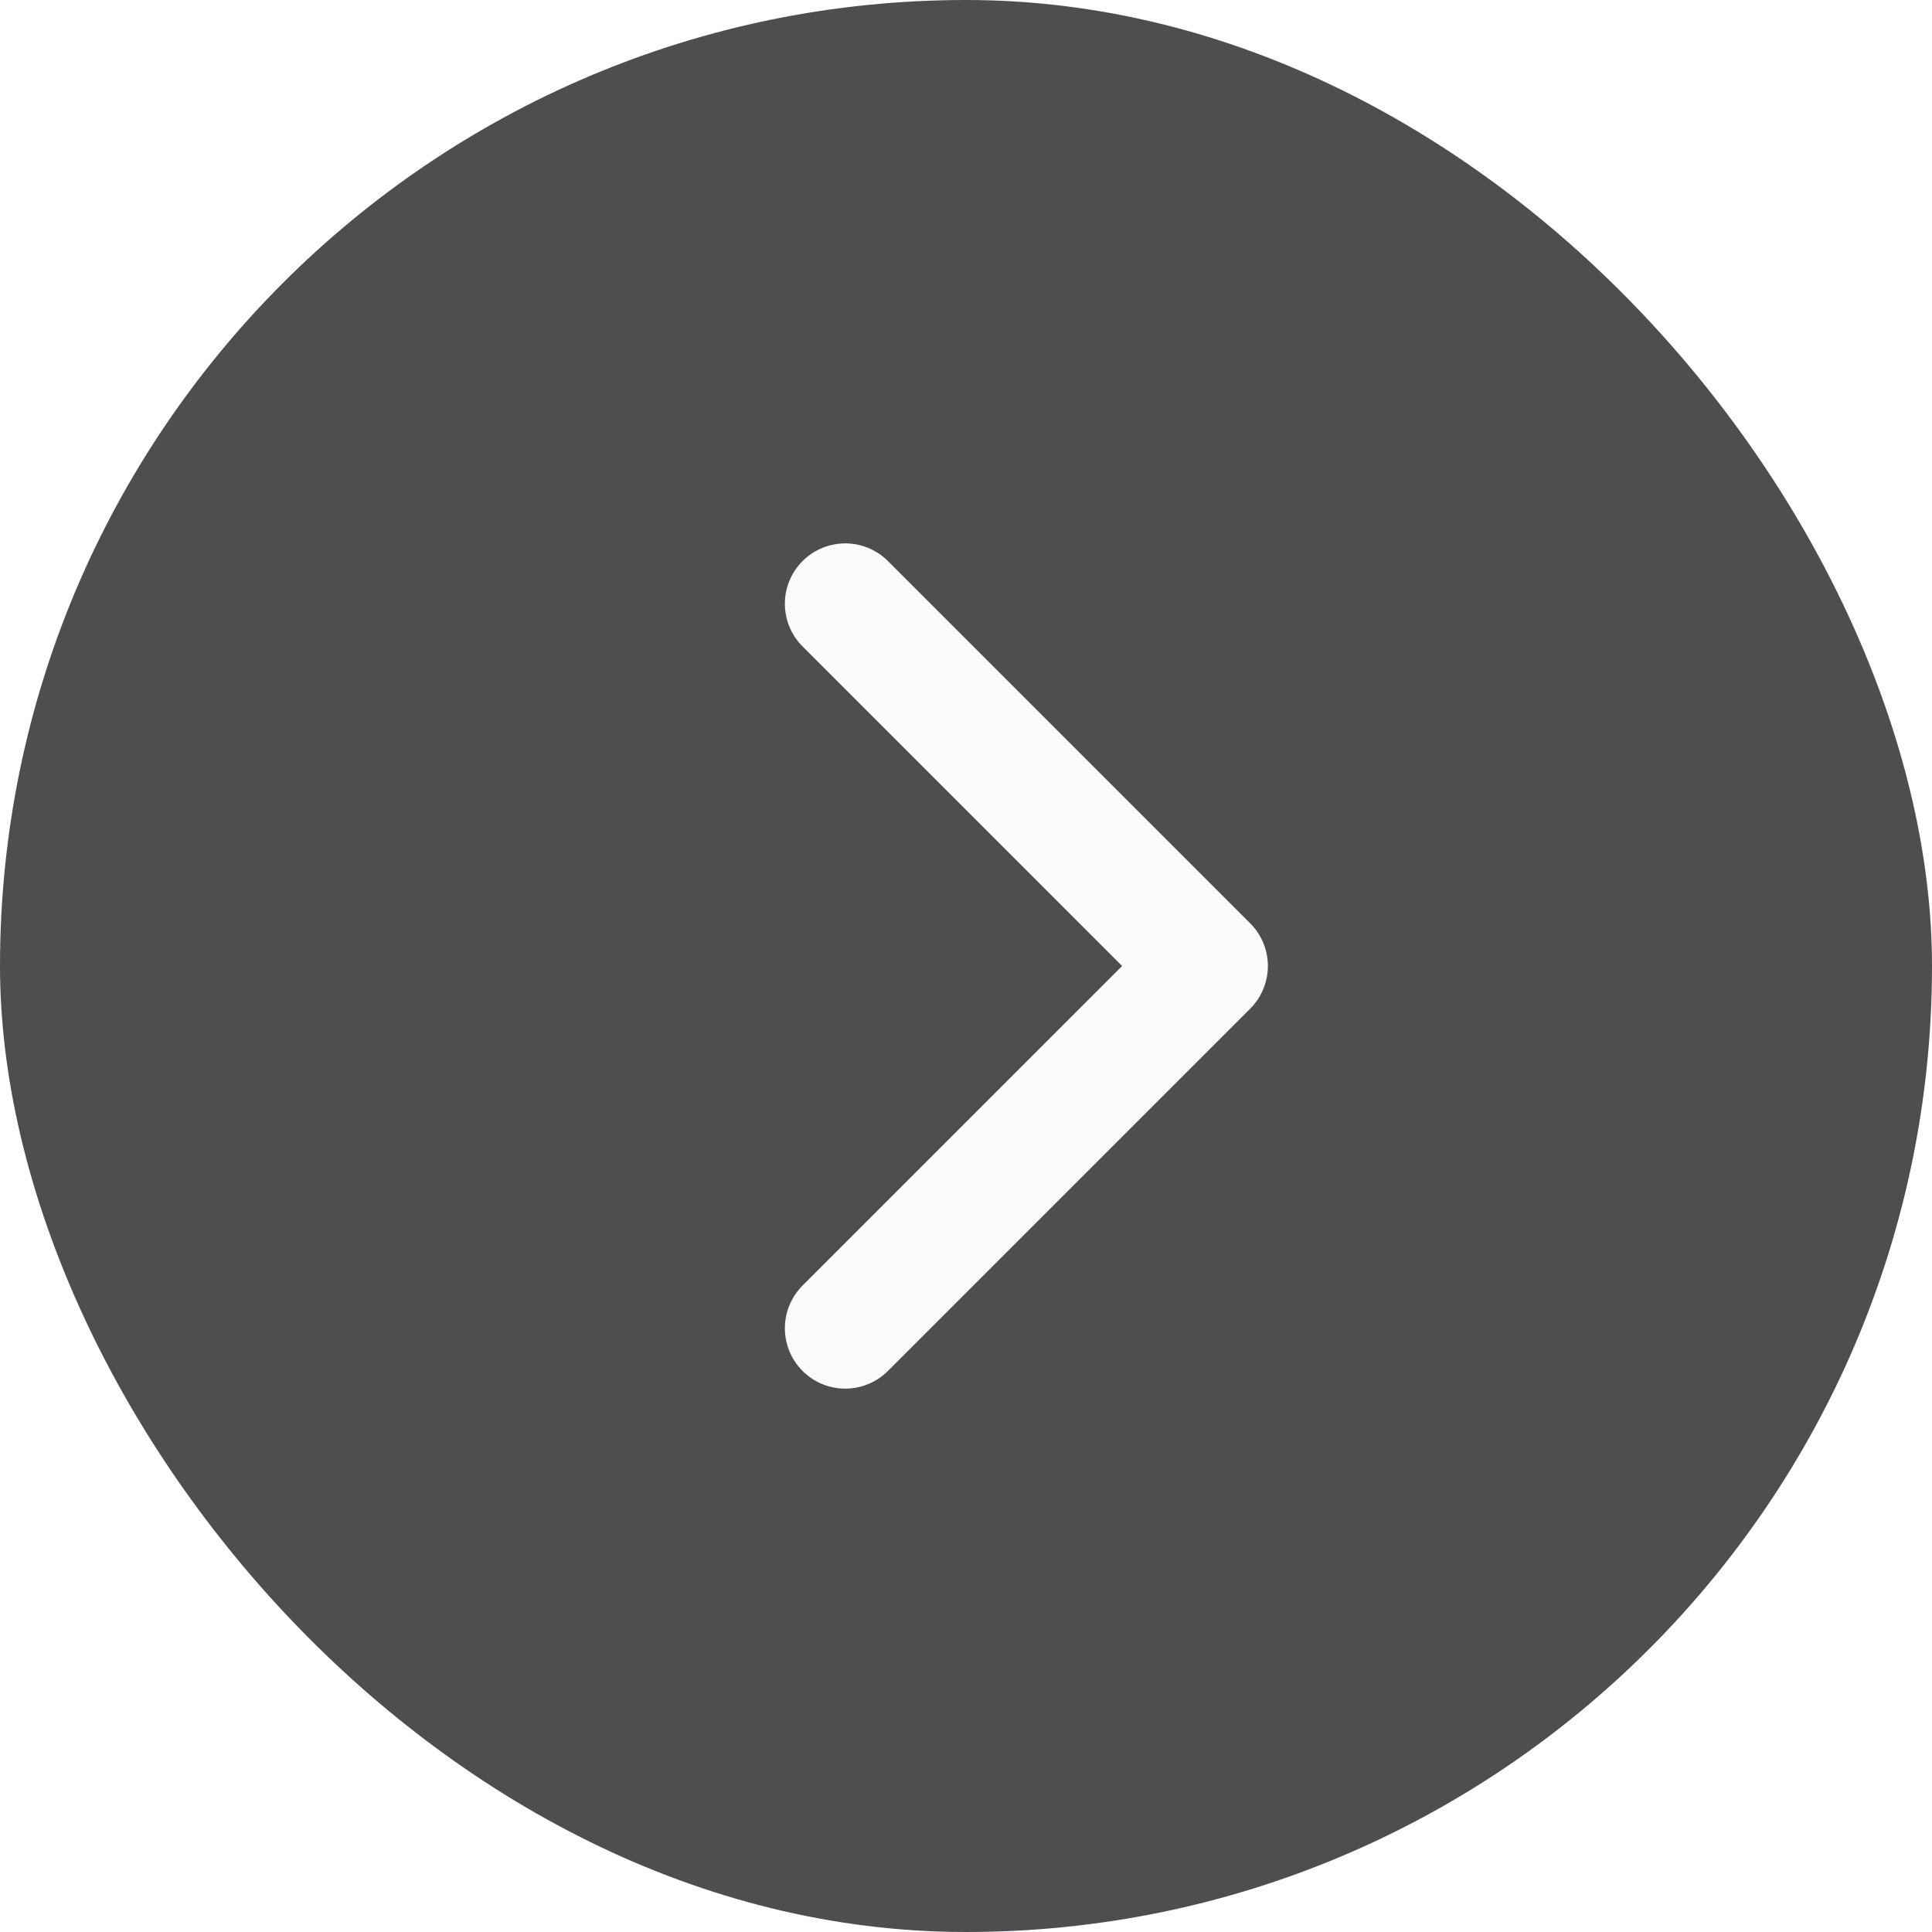
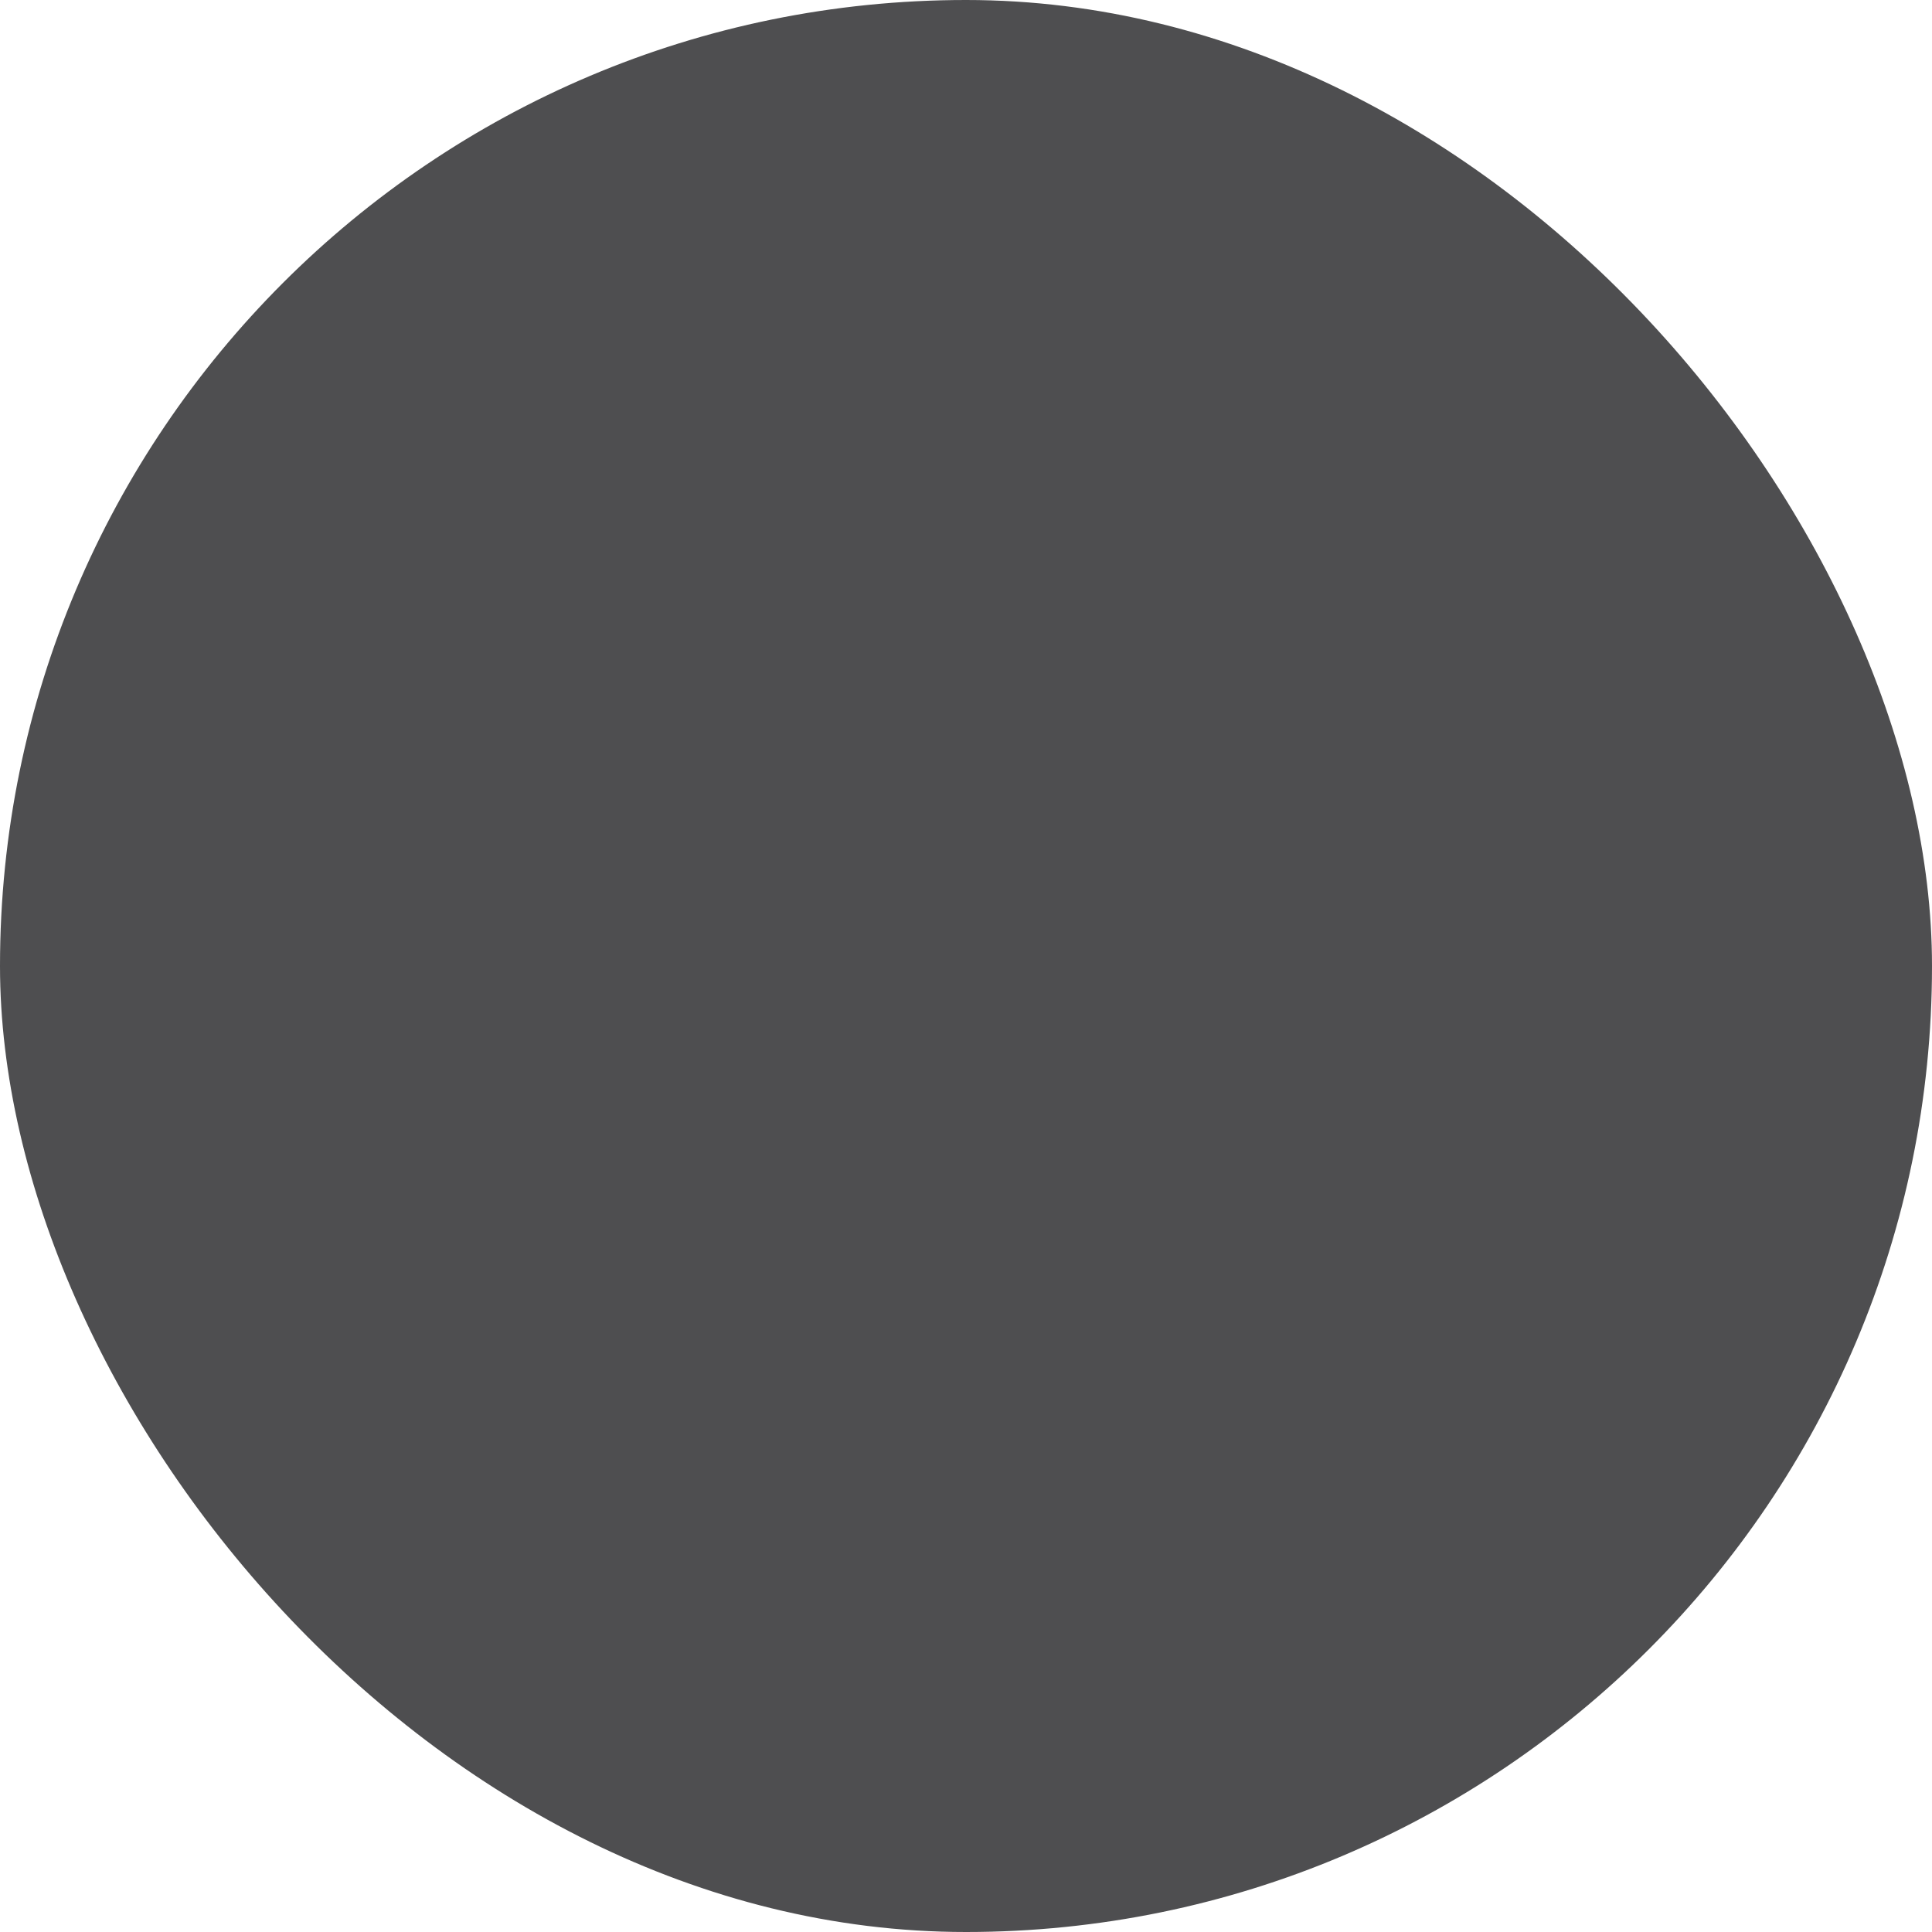
<svg xmlns="http://www.w3.org/2000/svg" width="32" height="32" viewBox="0 0 32 32" fill="none">
  <g filter="url(#filter0_b_2217_10887)">
    <rect width="32" height="32" rx="16" fill="#222225" fill-opacity="0.8" />
-     <path d="M14 10L20 16L14 22" stroke="#FCFAFA" stroke-width="2" stroke-linecap="round" stroke-linejoin="round" />
  </g>
  <defs>
    <filter id="filter0_b_2217_10887" x="-5" y="-5" width="42" height="42" filterUnits="userSpaceOnUse" color-interpolation-filters="sRGB">
      <feFlood flood-opacity="0" result="BackgroundImageFix" />
      <feGaussianBlur in="BackgroundImageFix" stdDeviation="2.5" />
      <feComposite in2="SourceAlpha" operator="in" result="effect1_backgroundBlur_2217_10887" />
      <feBlend mode="normal" in="SourceGraphic" in2="effect1_backgroundBlur_2217_10887" result="shape" />
    </filter>
  </defs>
</svg>